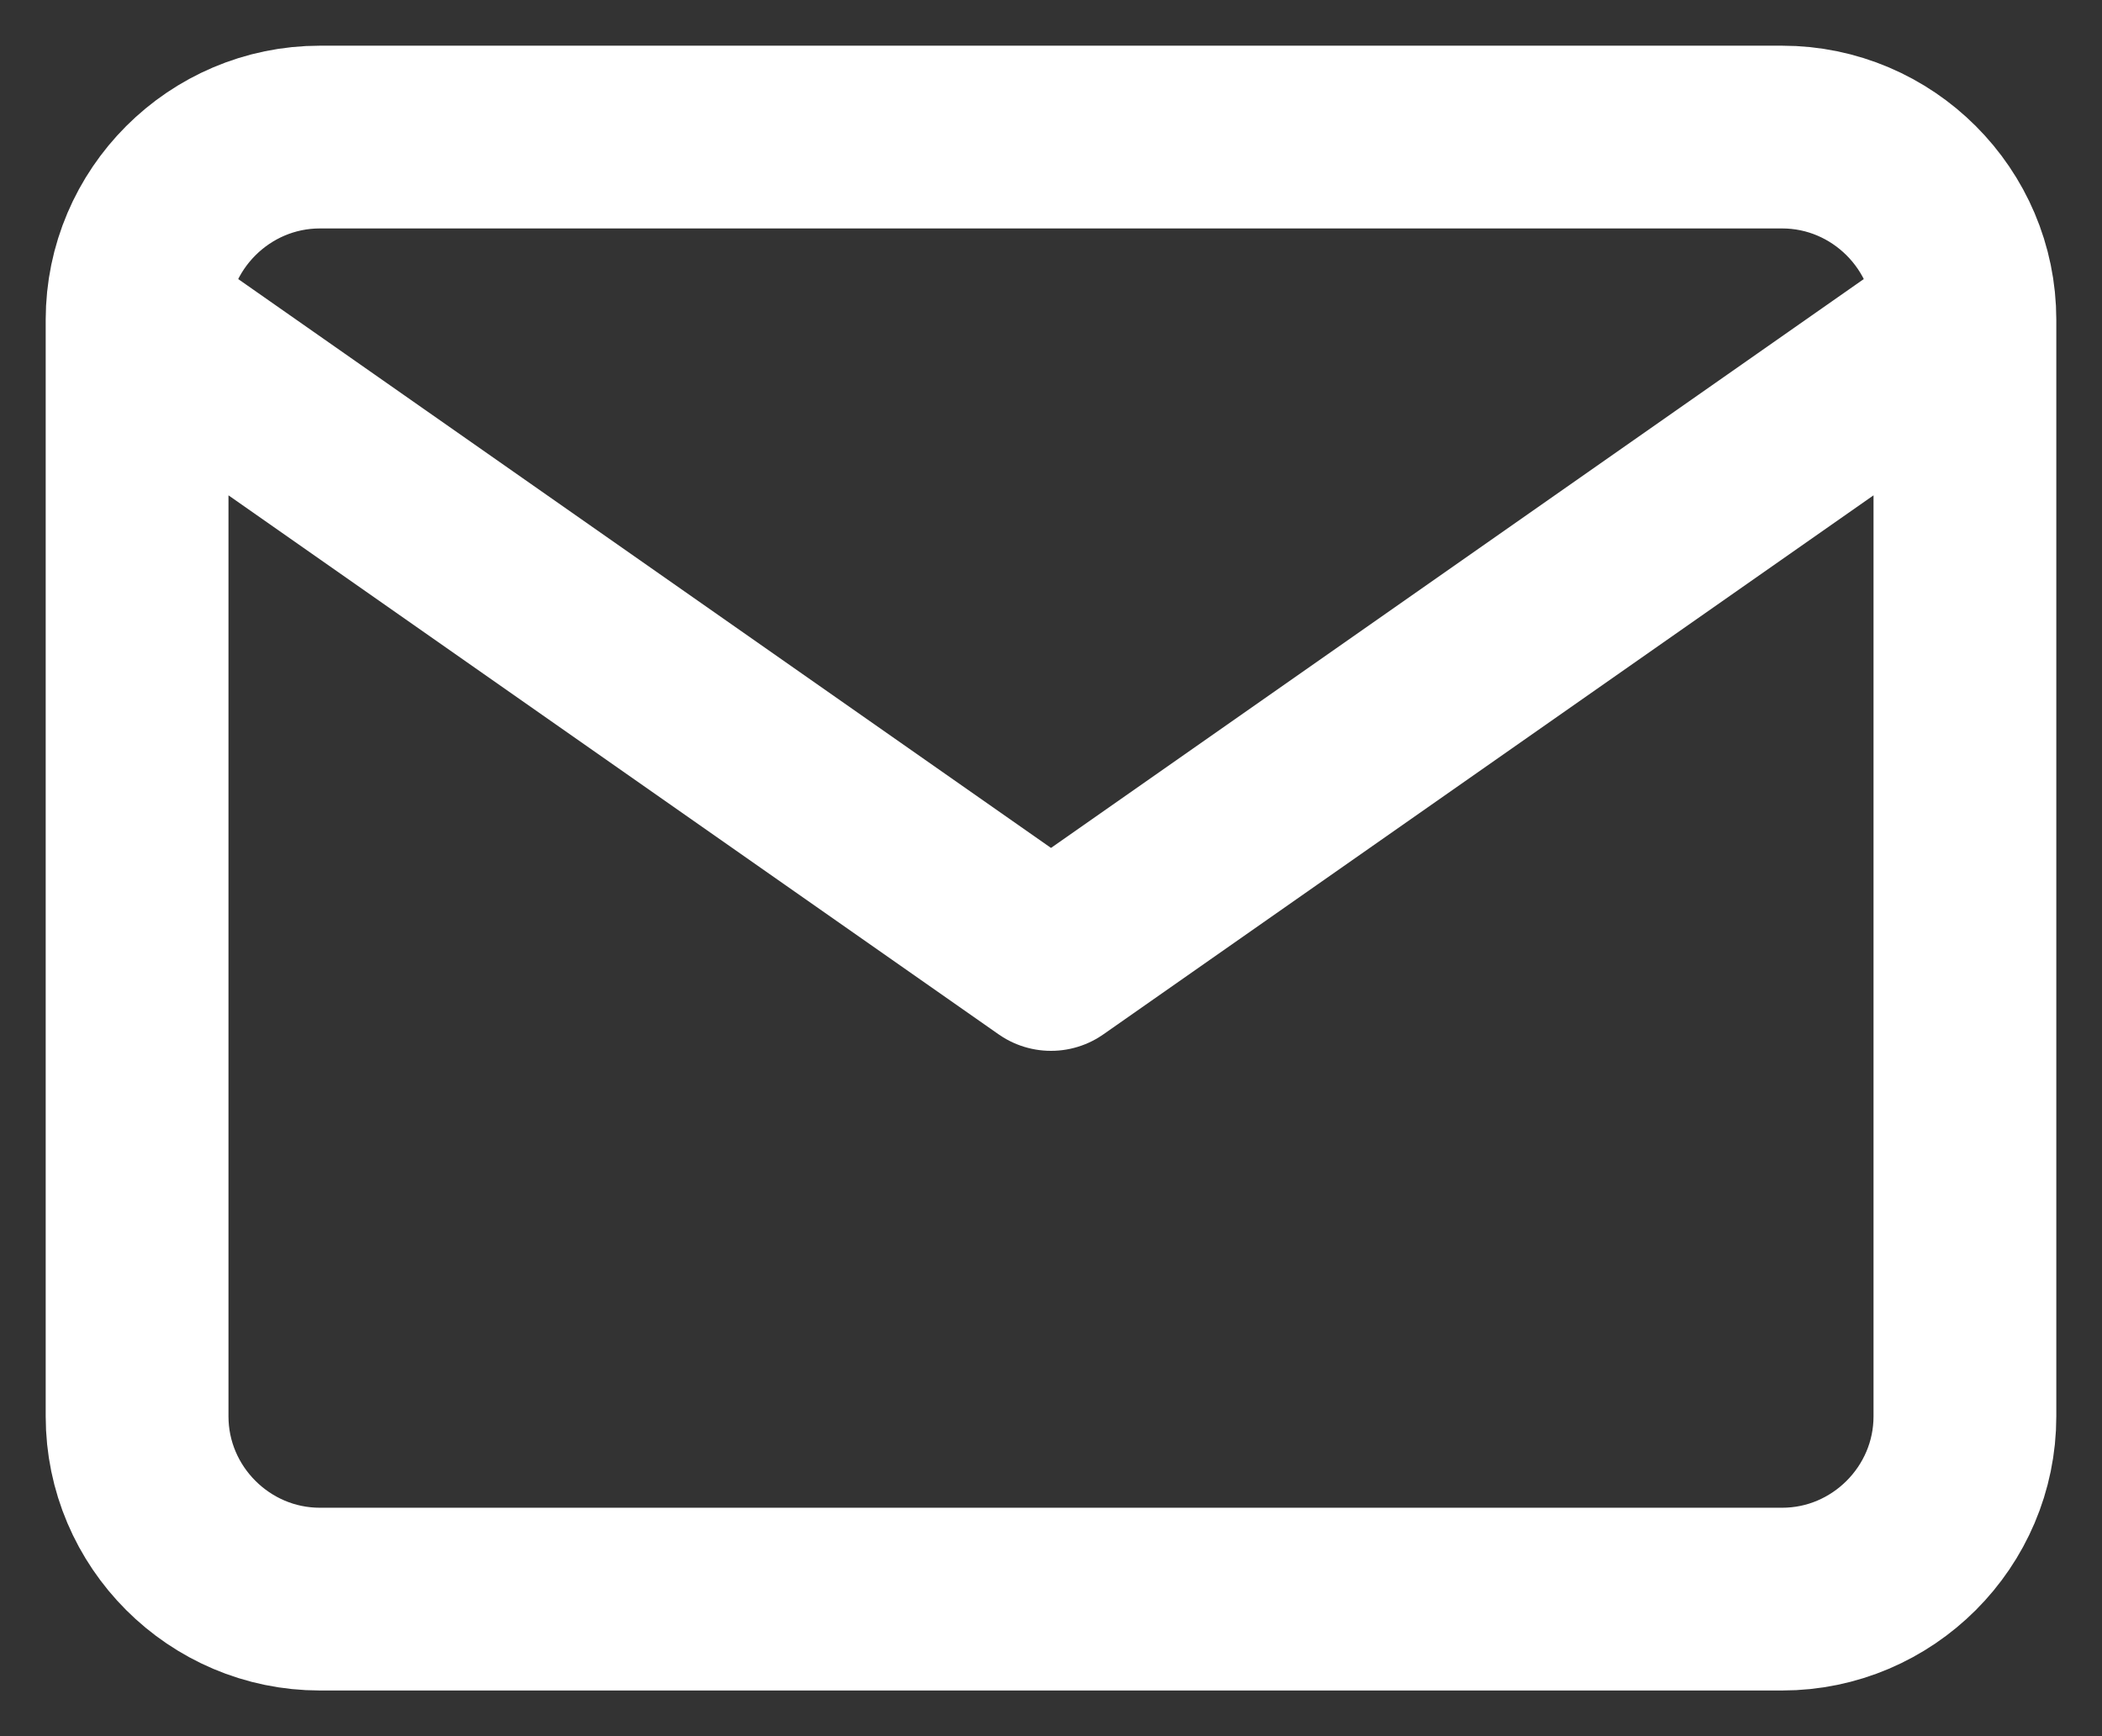
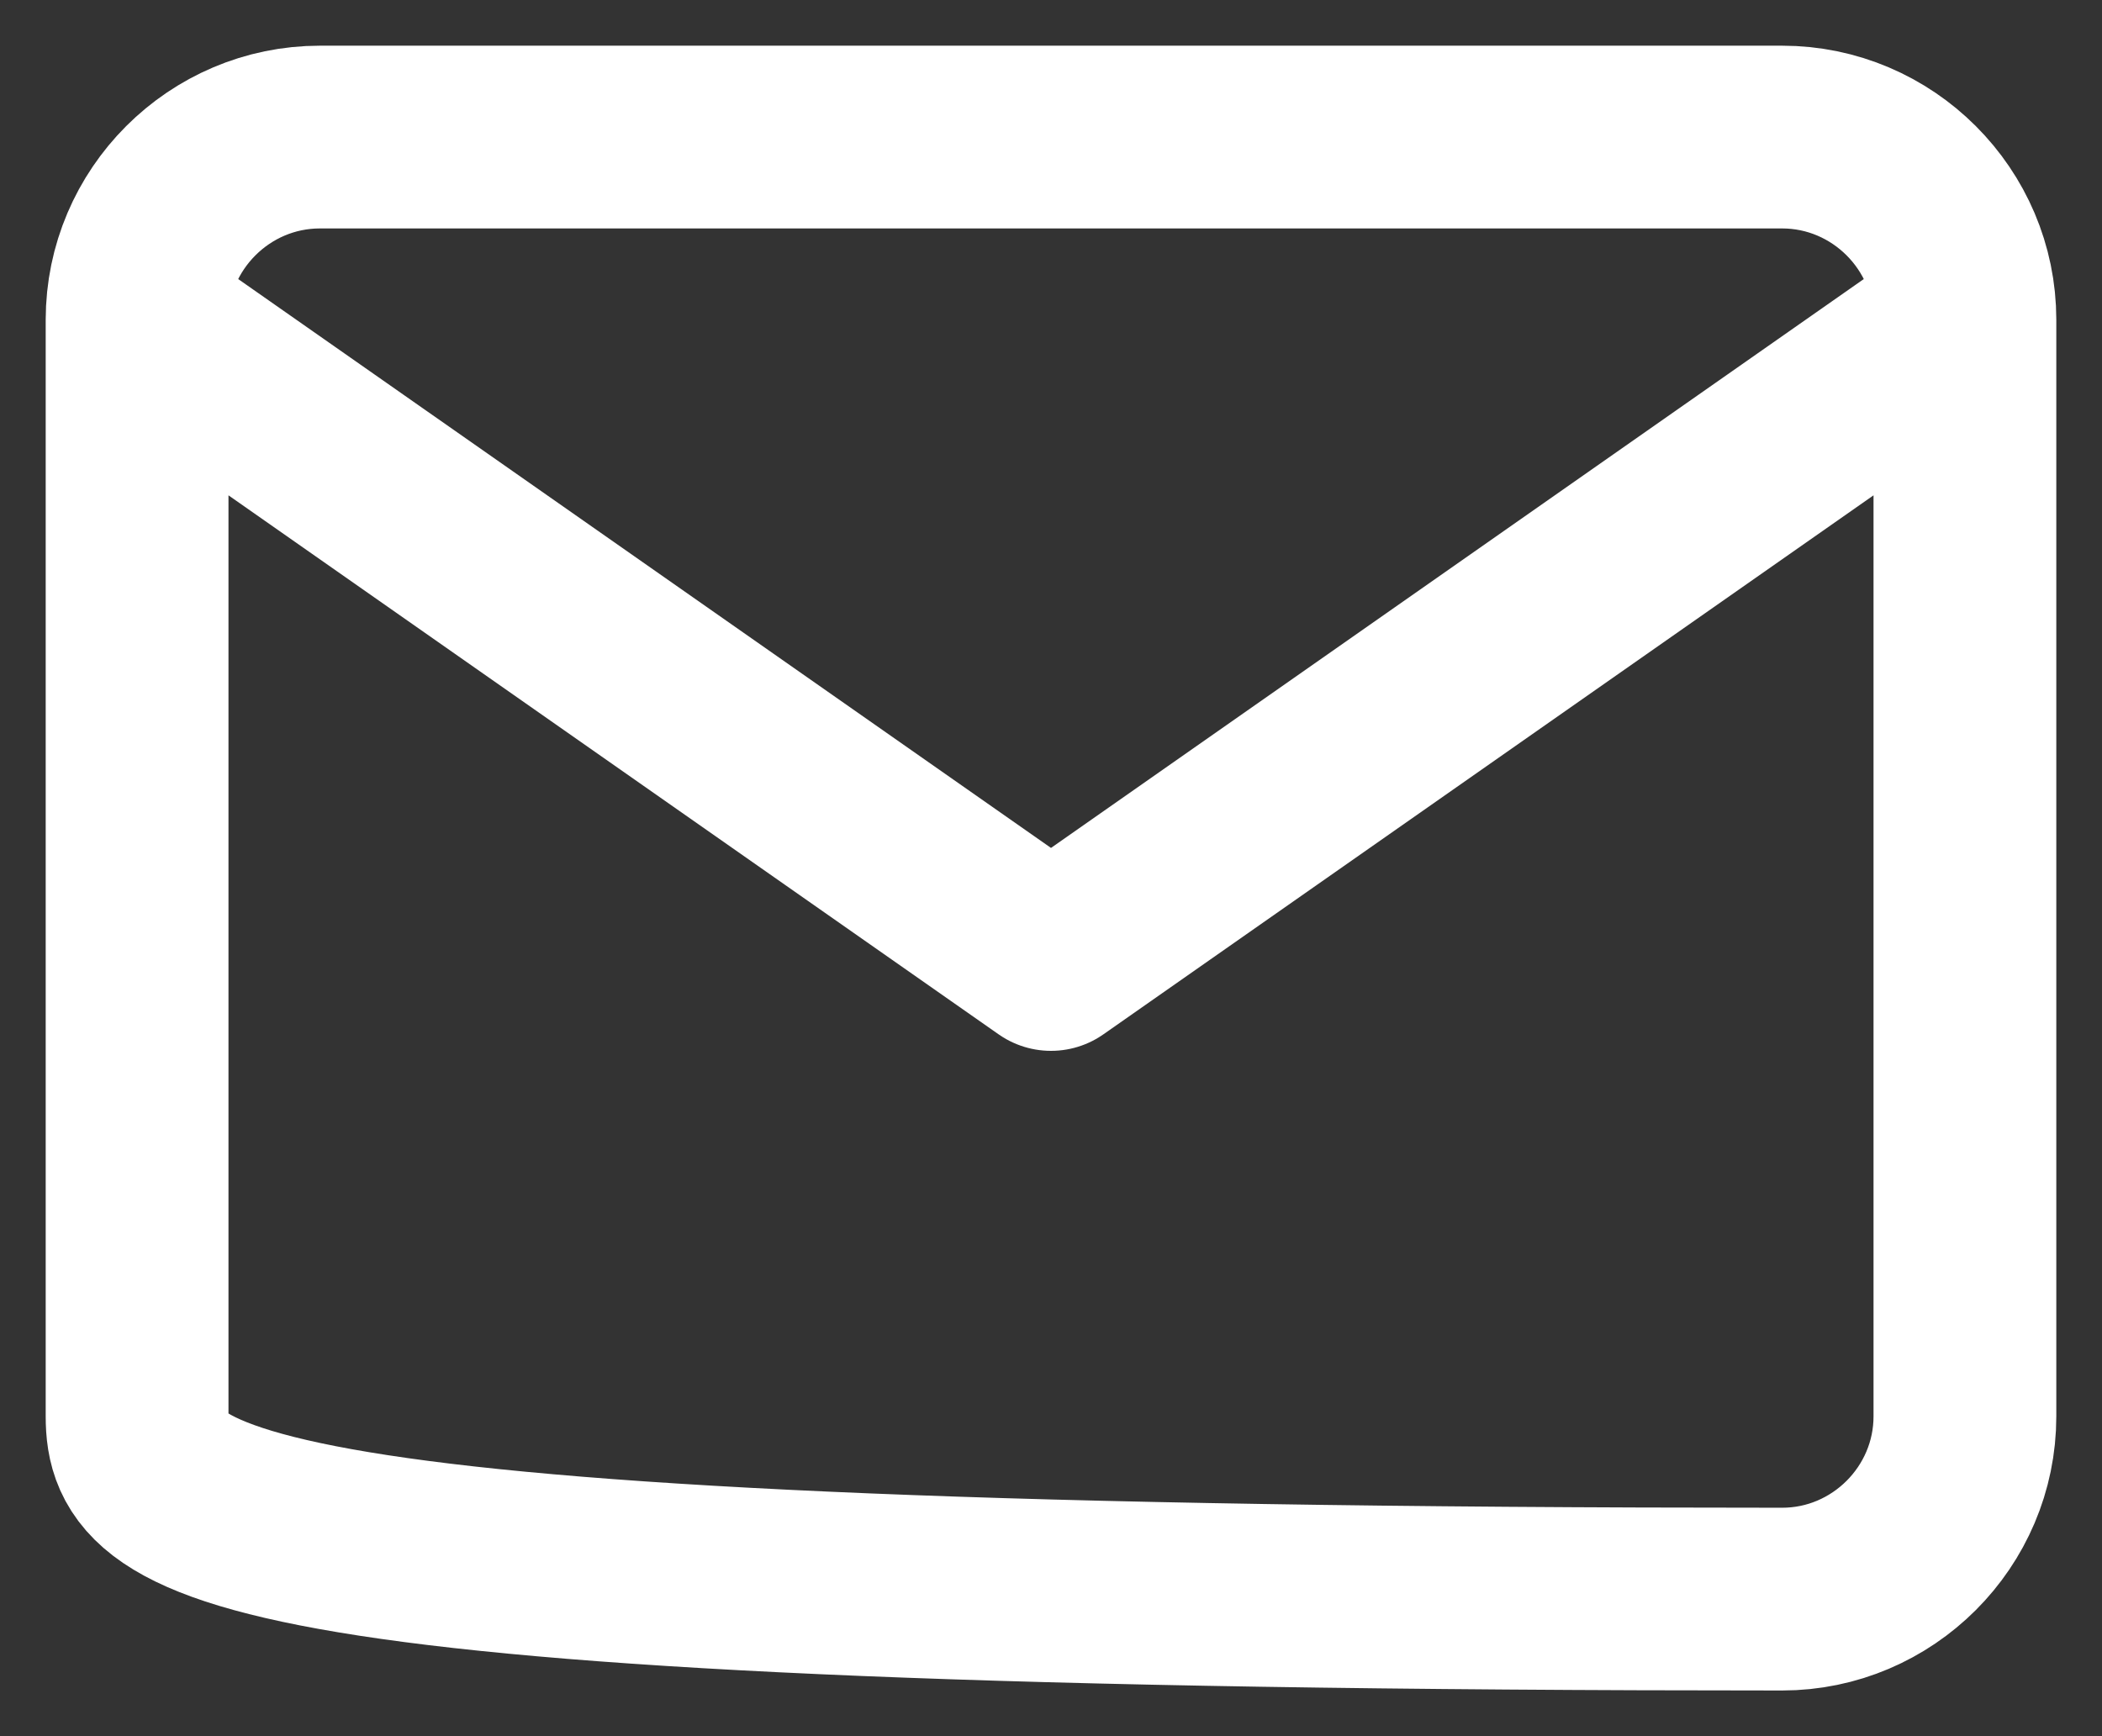
<svg xmlns="http://www.w3.org/2000/svg" width="23" height="19" viewBox="0 0 23 19" fill="none">
  <rect x="0" y="0" width="23" height="19" fill="#333333" stroke="none" />
-   <path d="M21.5 3.5C21.5 2.4 20.6 1.5 19.5 1.5H3.5C2.4 1.5 1.5 2.4 1.5 3.5M21.5 3.5V15.5C21.5 16.6 20.6 17.5 19.5 17.5H3.5C2.4 17.5 1.5 16.6 1.5 15.5V3.5M21.5 3.5L11.5 10.5L1.5 3.5" stroke="white" stroke-width="2" stroke-linecap="round" stroke-linejoin="round" />
+   <path d="M21.5 3.5C21.5 2.4 20.6 1.5 19.5 1.5H3.5C2.4 1.5 1.5 2.4 1.5 3.5M21.5 3.5V15.5C21.5 16.6 20.6 17.5 19.5 17.5C2.4 17.5 1.5 16.6 1.5 15.5V3.5M21.5 3.5L11.5 10.5L1.5 3.5" stroke="white" stroke-width="2" stroke-linecap="round" stroke-linejoin="round" />
</svg>